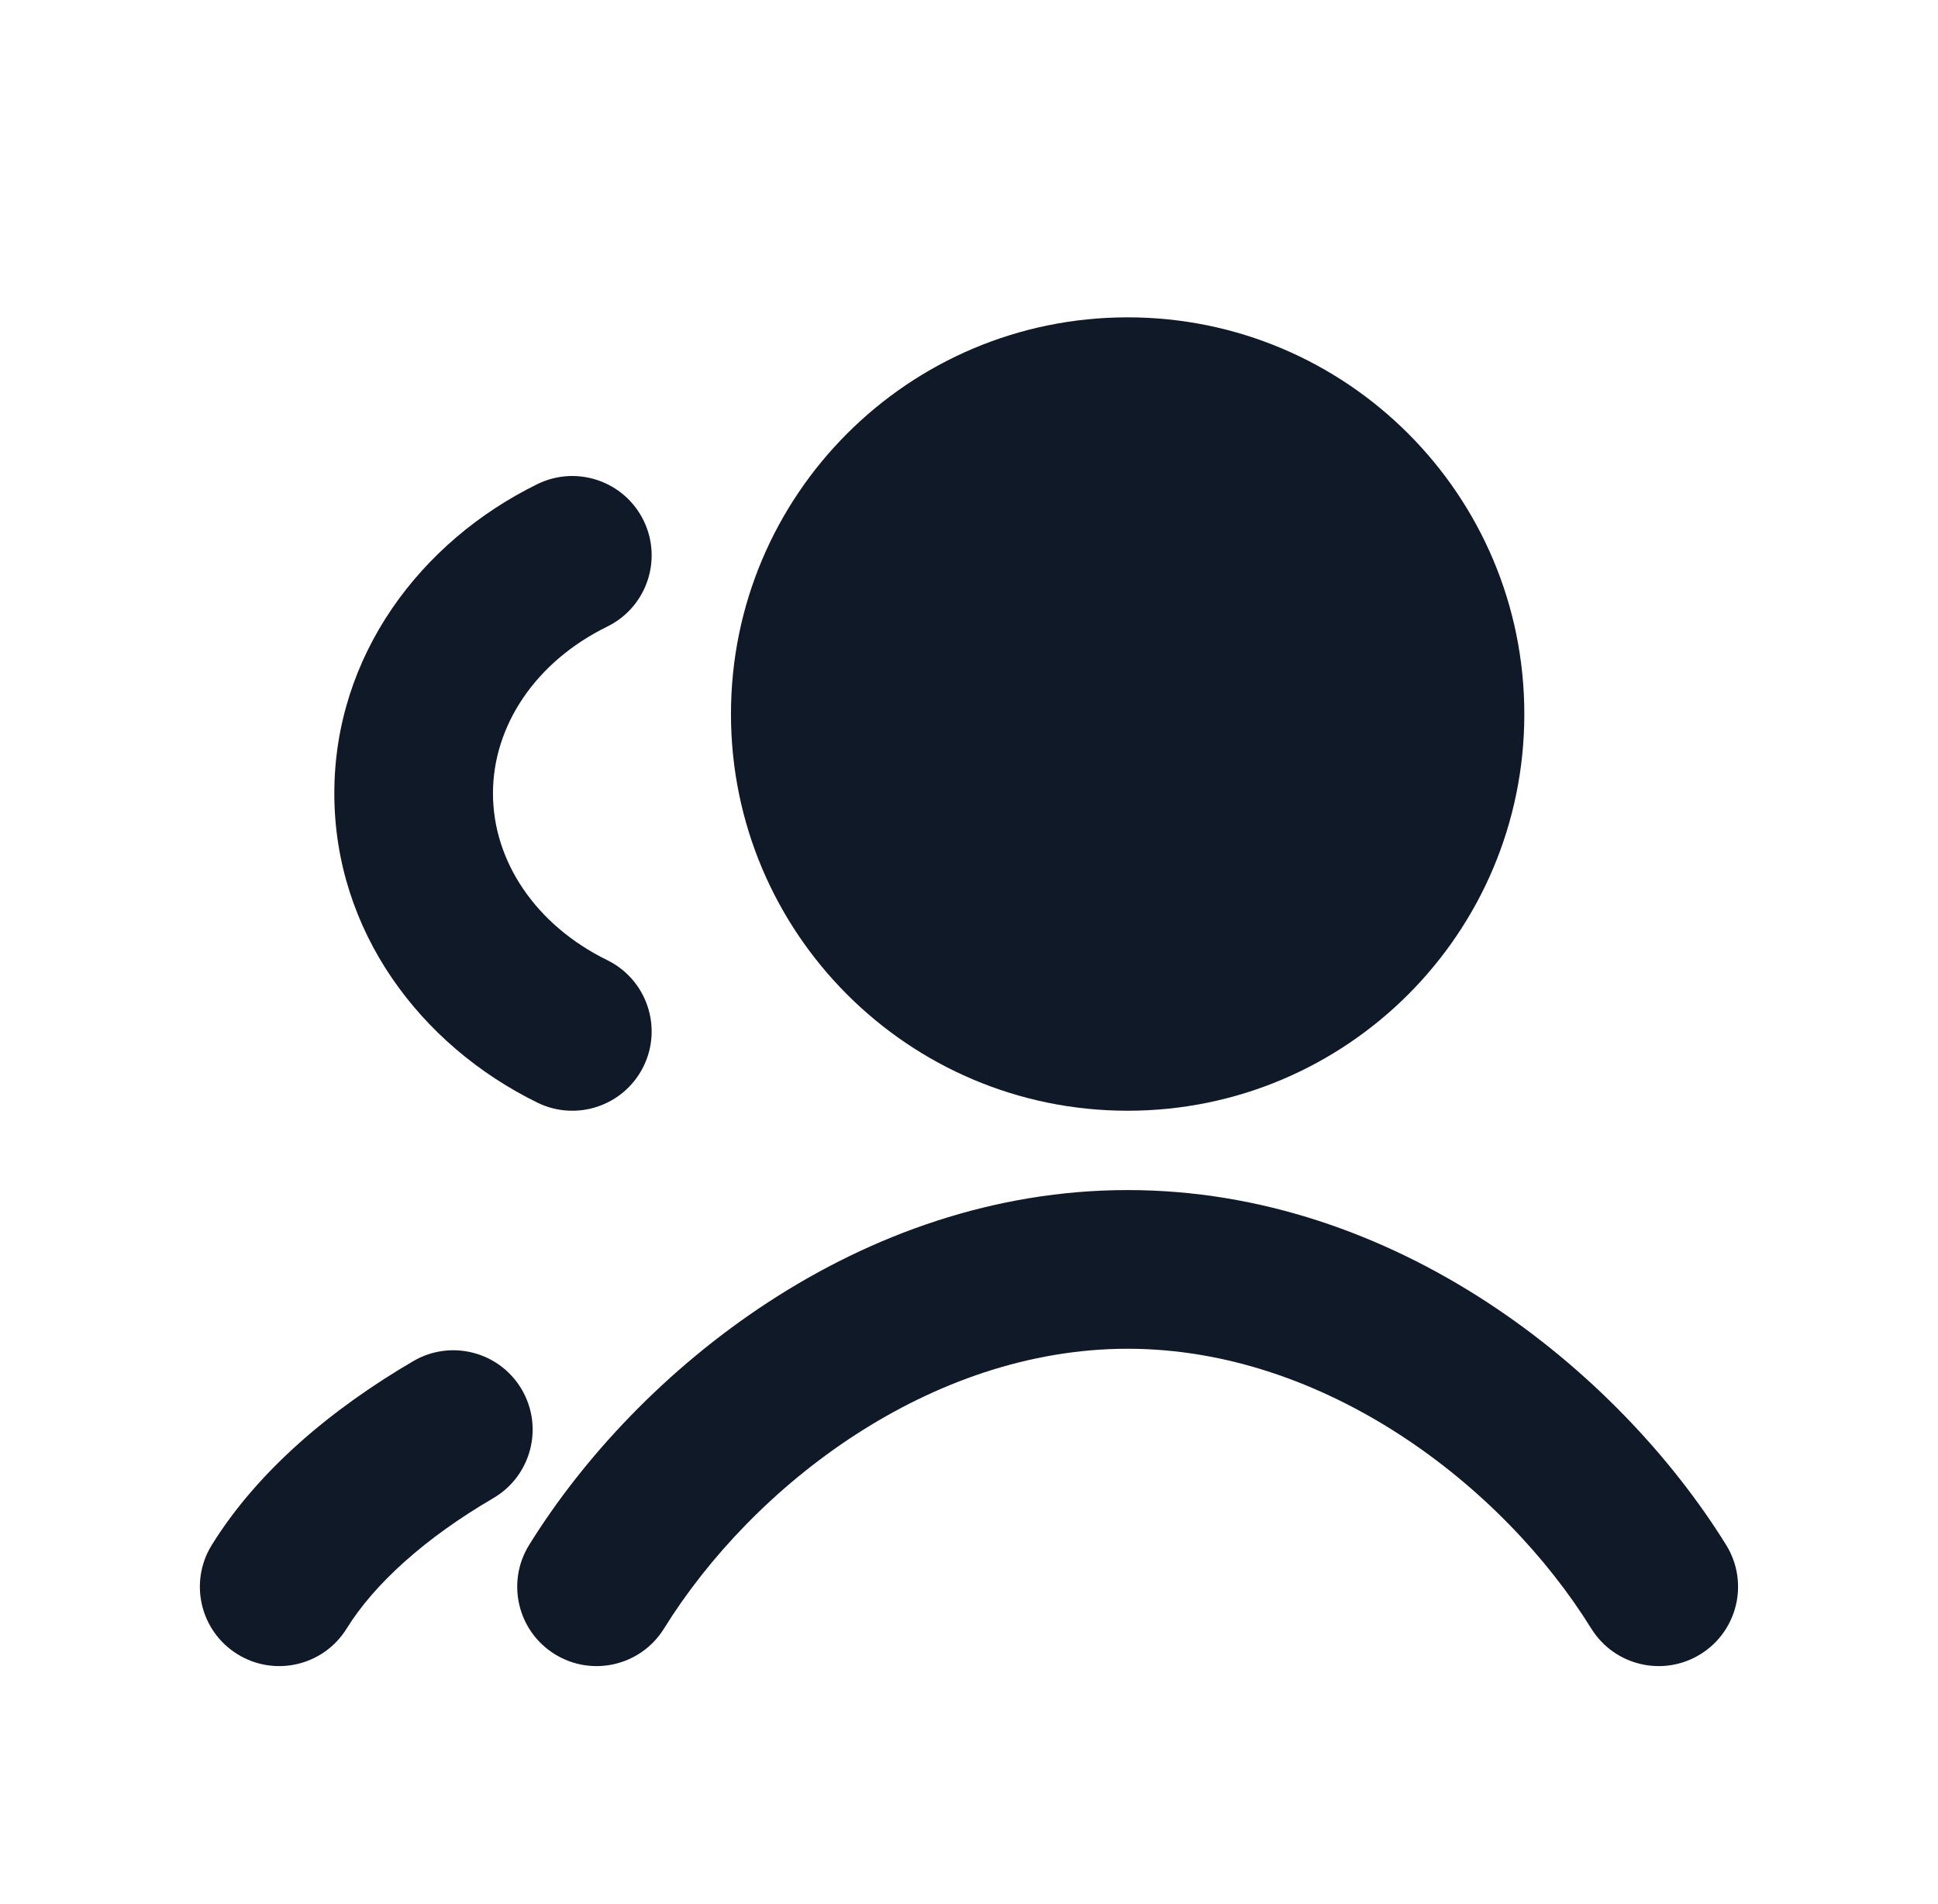
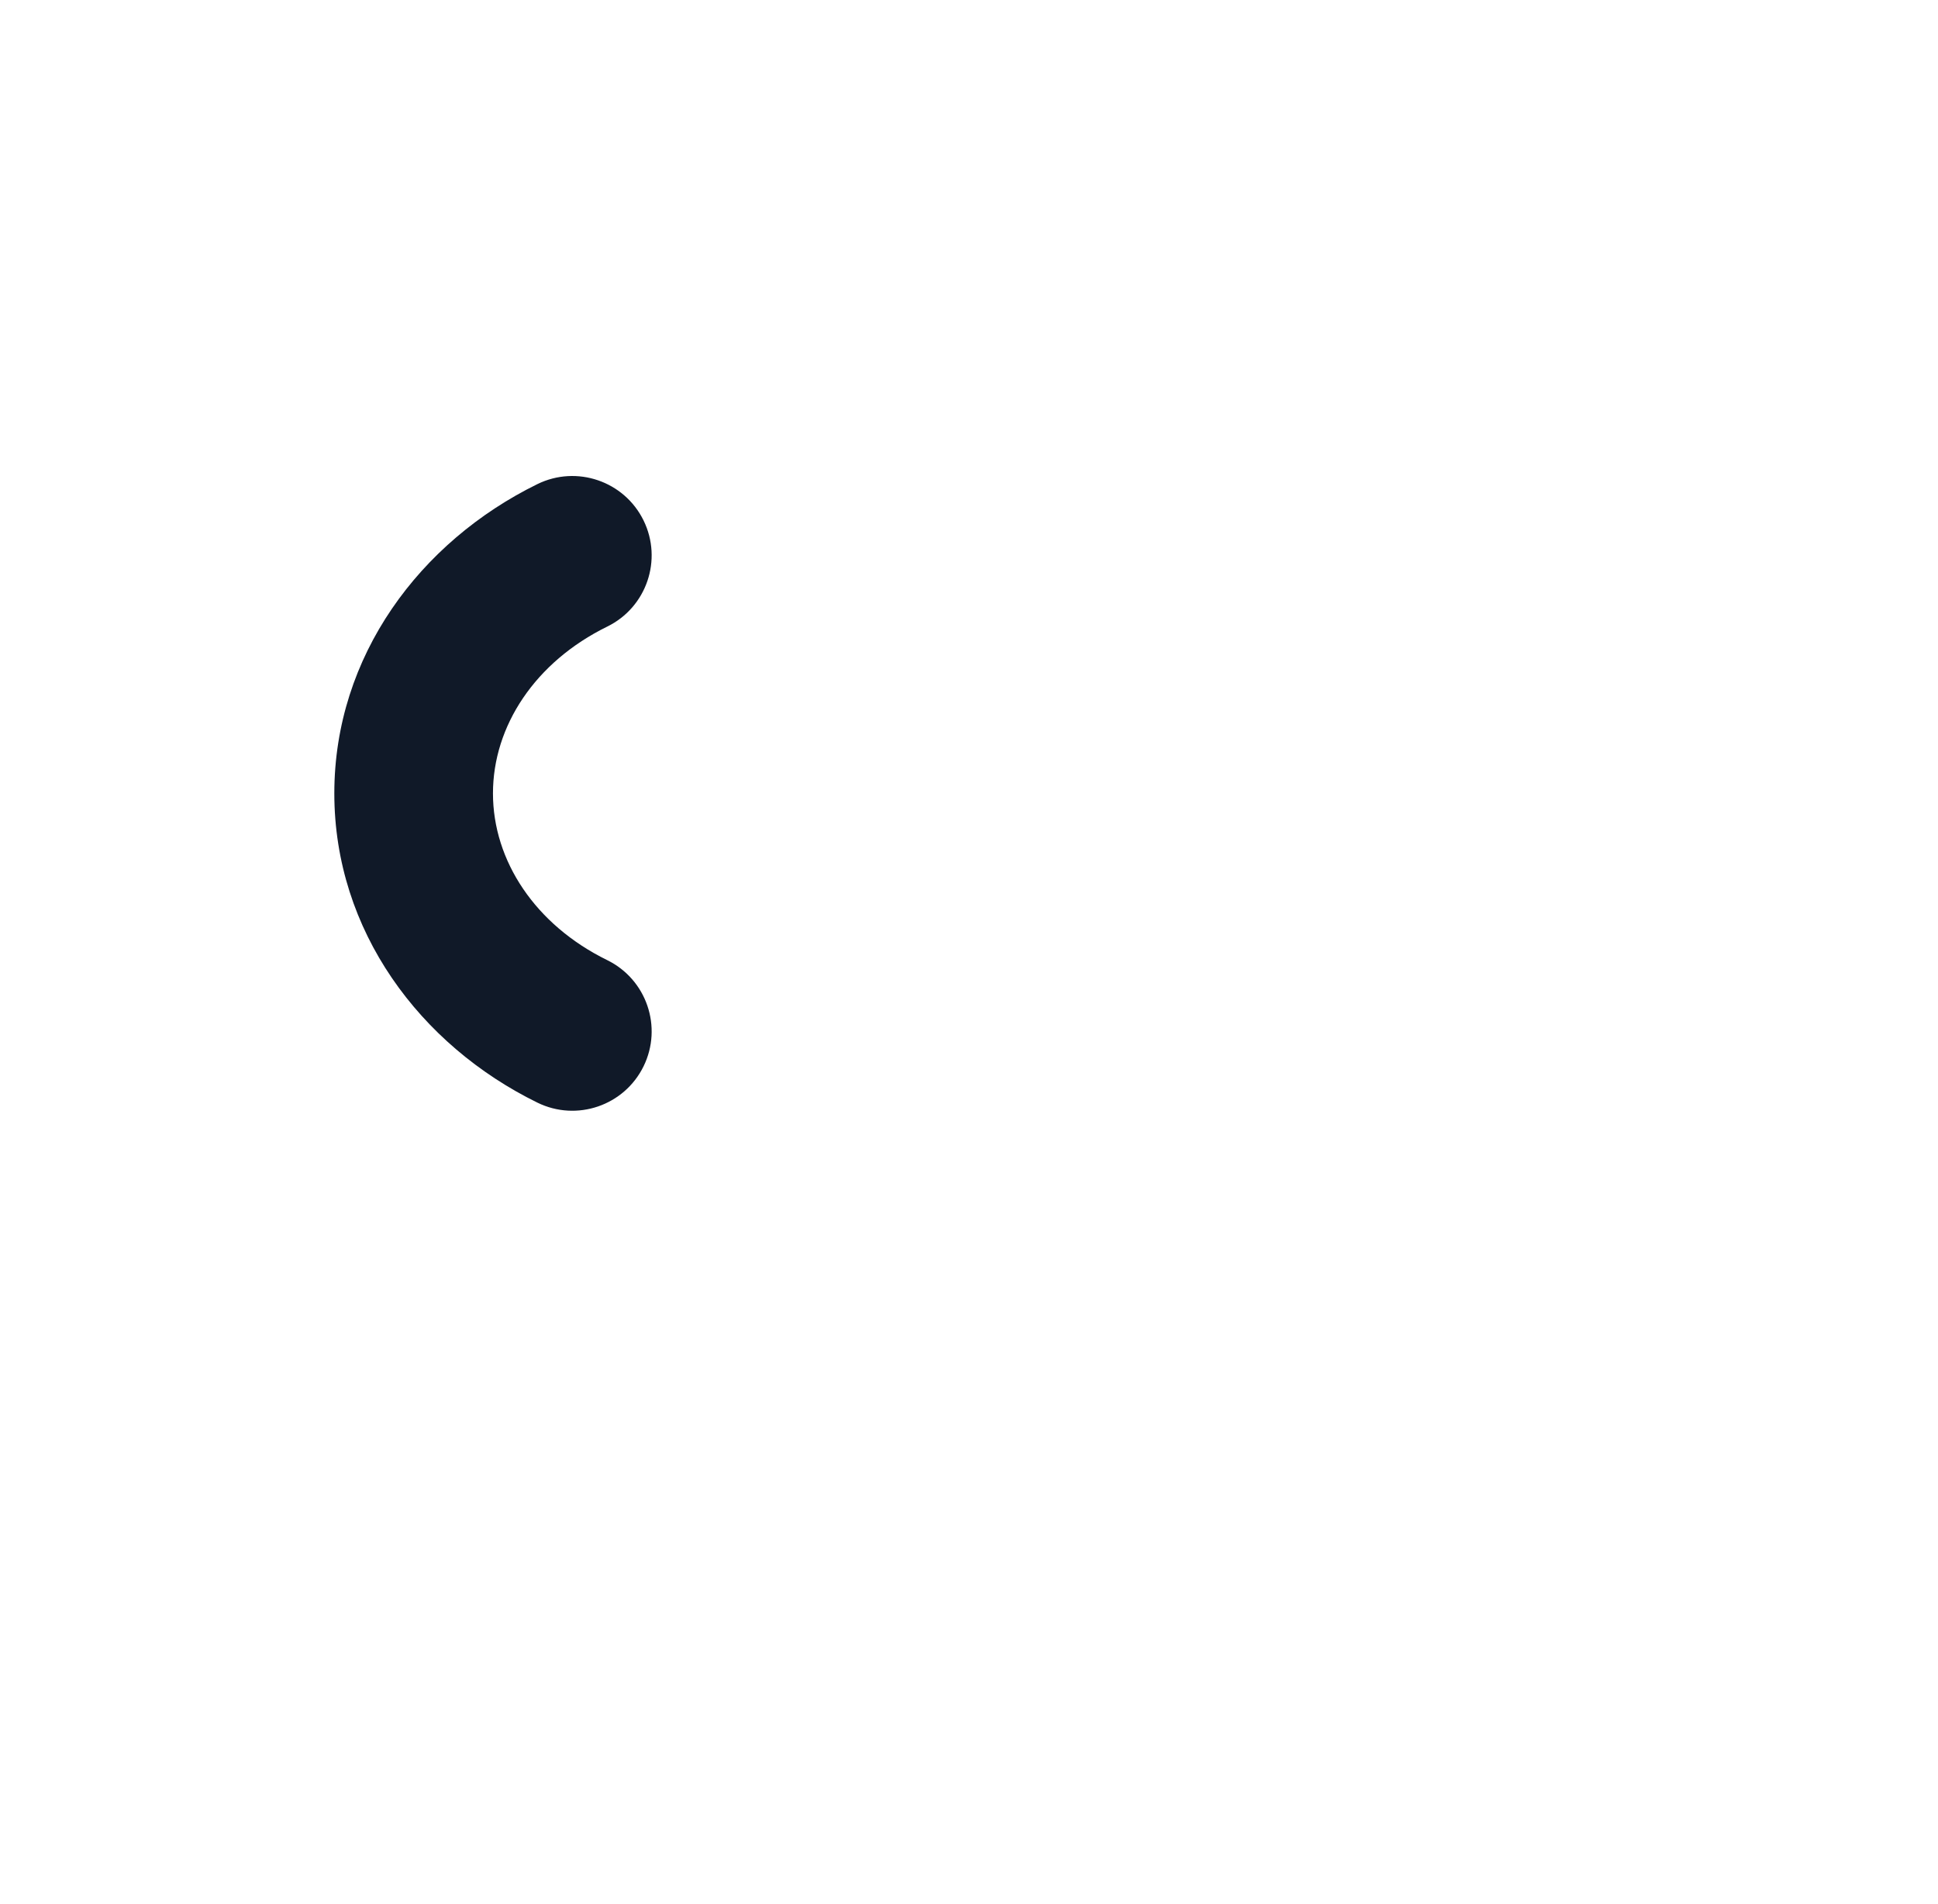
<svg xmlns="http://www.w3.org/2000/svg" width="57" height="56" viewBox="0 0 57 56" fill="none">
-   <path d="M33.166 32.667C39.609 32.667 44.833 27.443 44.833 21C44.833 14.557 39.609 9.333 33.166 9.333C26.723 9.333 21.499 14.557 21.499 21C21.499 27.443 26.723 32.667 33.166 32.667Z" fill="#101928" />
-   <path d="M19.529 47.897C18.849 48.992 17.411 49.329 16.316 48.649C15.221 47.97 14.884 46.532 15.563 45.437C18.758 40.286 25.295 35 33.166 35C41.037 35 47.574 40.286 50.769 45.437C51.448 46.532 51.111 47.97 50.016 48.649C48.921 49.329 47.483 48.992 46.803 47.897C44.185 43.677 38.963 39.667 33.166 39.667C27.369 39.667 22.147 43.677 19.529 47.897Z" fill="#101928" />
  <path d="M18.928 15.306C19.495 16.463 19.017 17.861 17.86 18.428C15.74 19.468 14.499 21.354 14.499 23.333C14.499 25.312 15.74 27.199 17.86 28.238C19.017 28.806 19.495 30.204 18.928 31.361C18.36 32.518 16.962 32.996 15.805 32.428C12.36 30.739 9.833 27.378 9.833 23.333C9.833 19.288 12.36 15.928 15.805 14.238C16.962 13.671 18.36 14.149 18.928 15.306Z" fill="#101928" />
-   <path d="M10.195 47.897C9.516 48.992 8.077 49.329 6.982 48.649C5.887 47.97 5.55 46.532 6.23 45.437C7.581 43.259 9.743 41.441 12.155 40.031C13.267 39.38 14.697 39.755 15.347 40.867C15.997 41.979 15.623 43.408 14.511 44.059C12.495 45.237 11.012 46.58 10.195 47.897Z" fill="#101928" />
</svg>